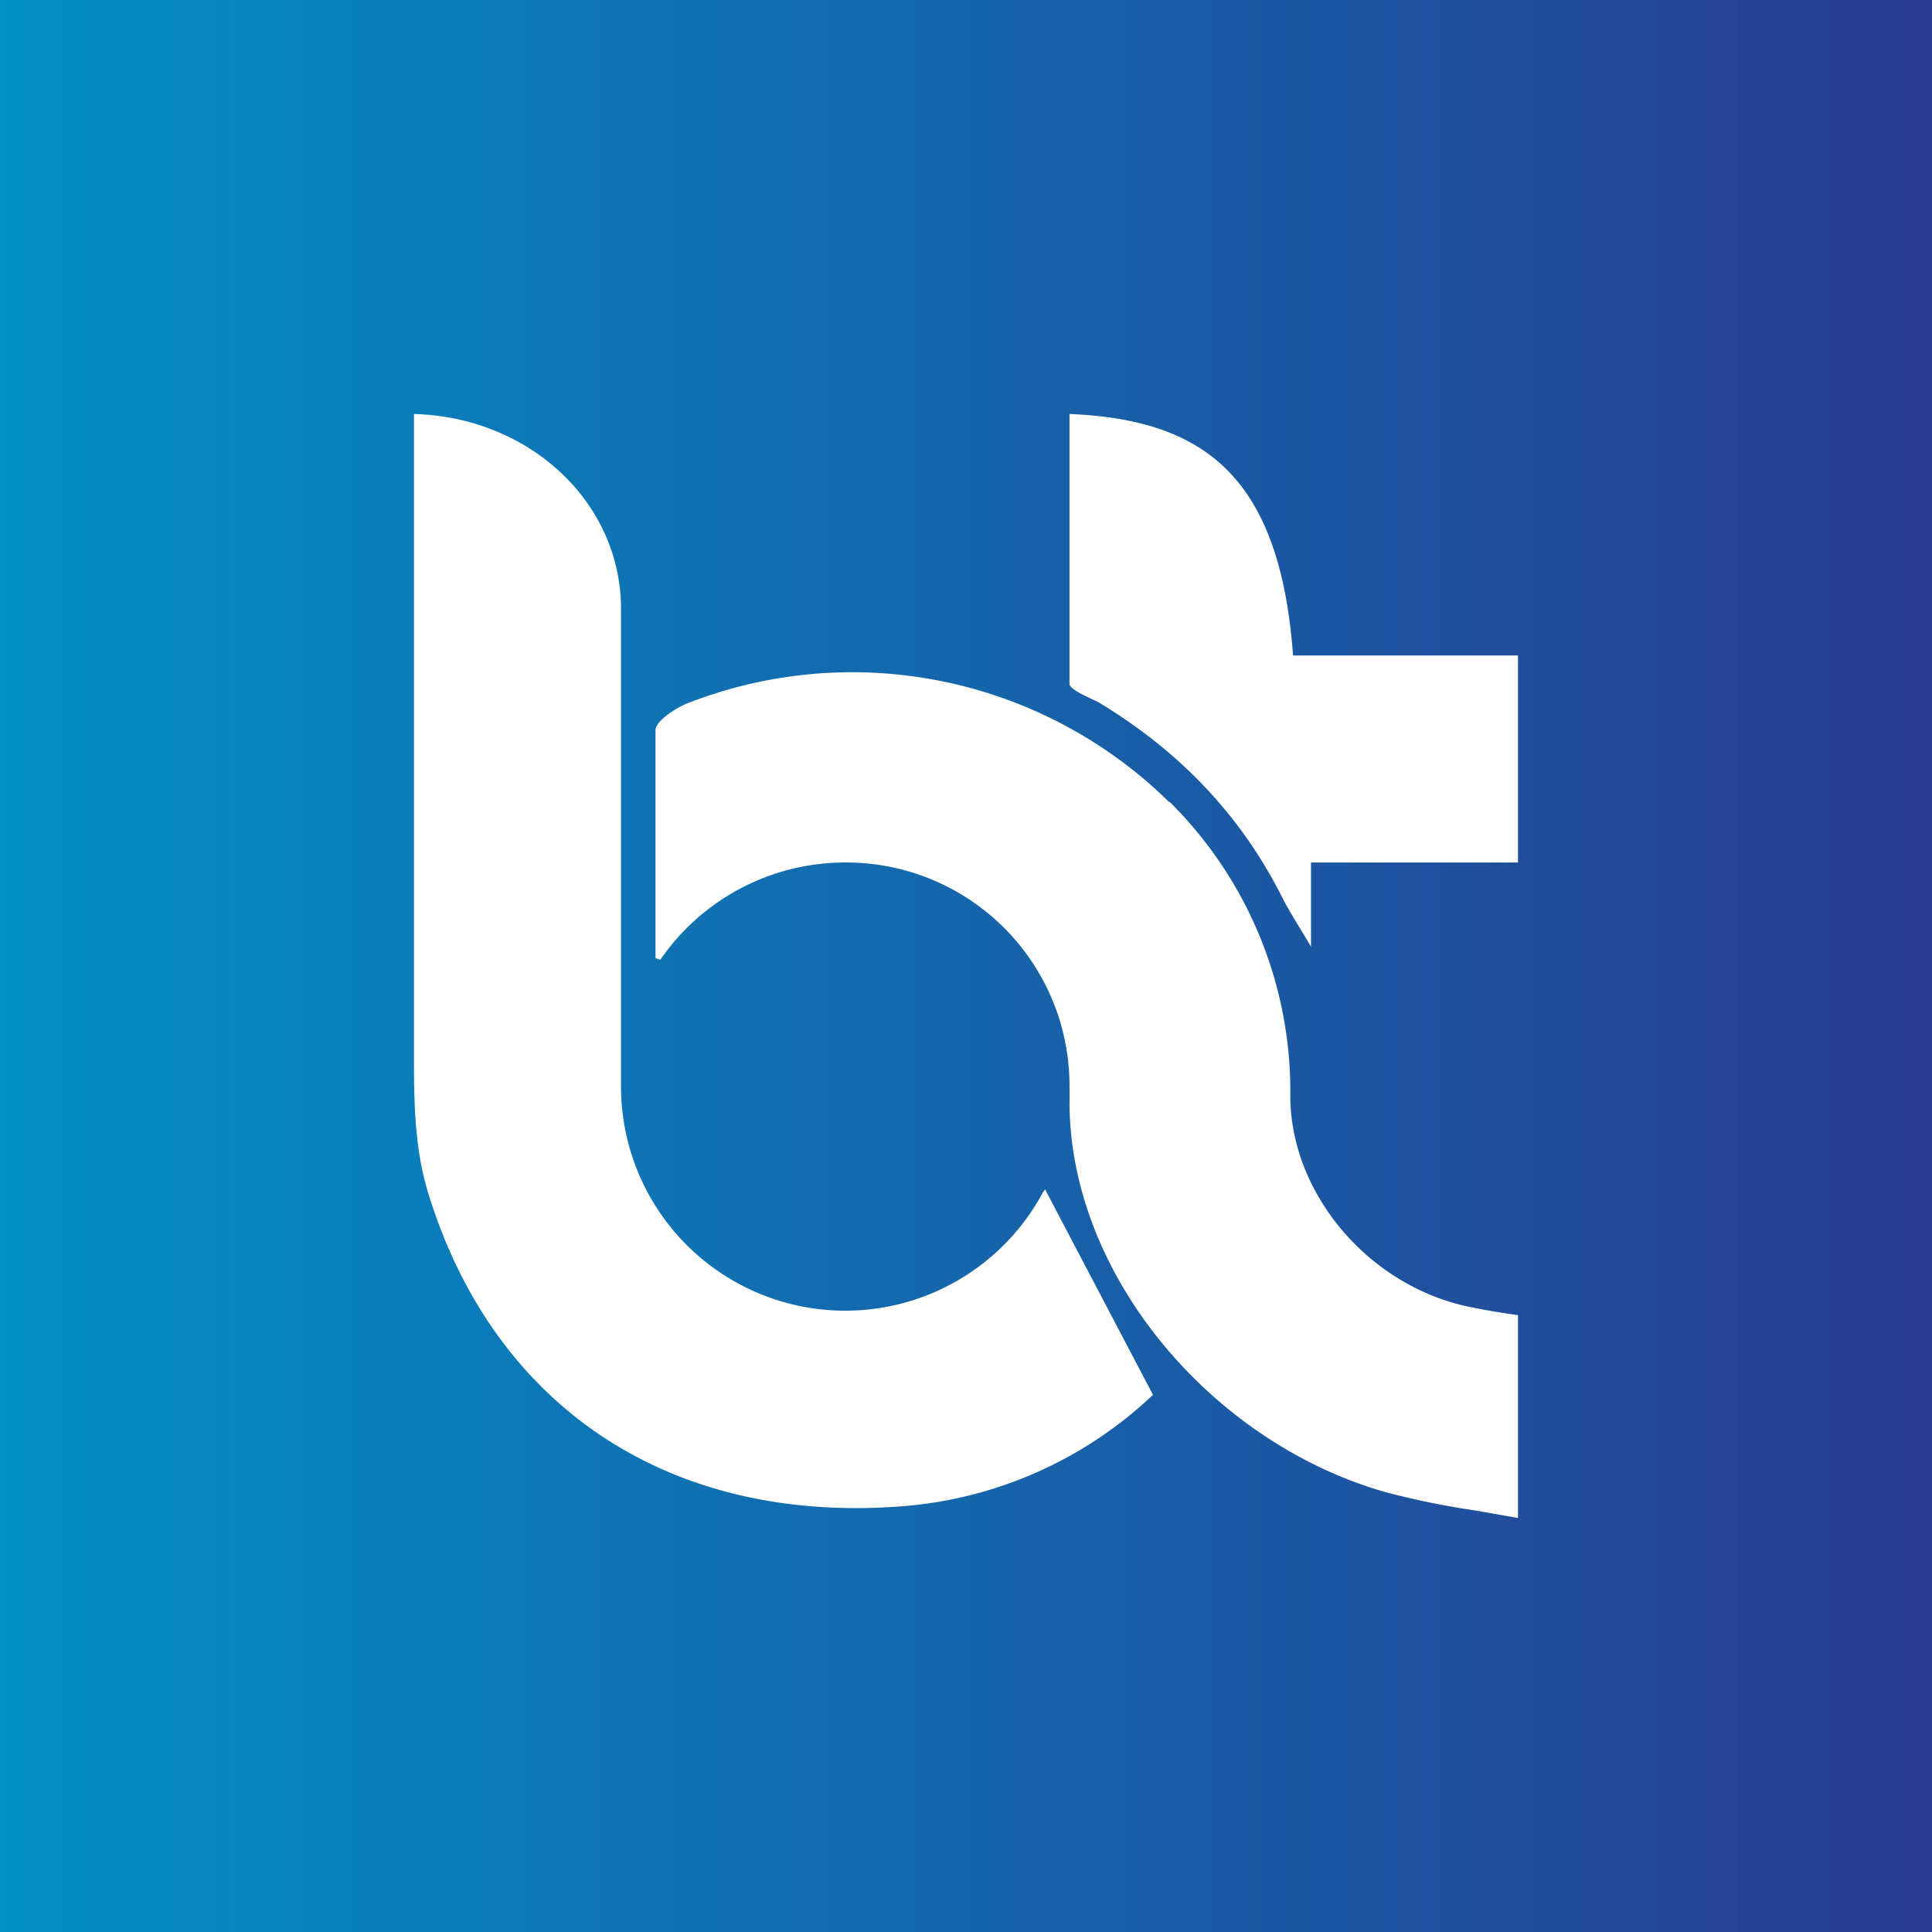
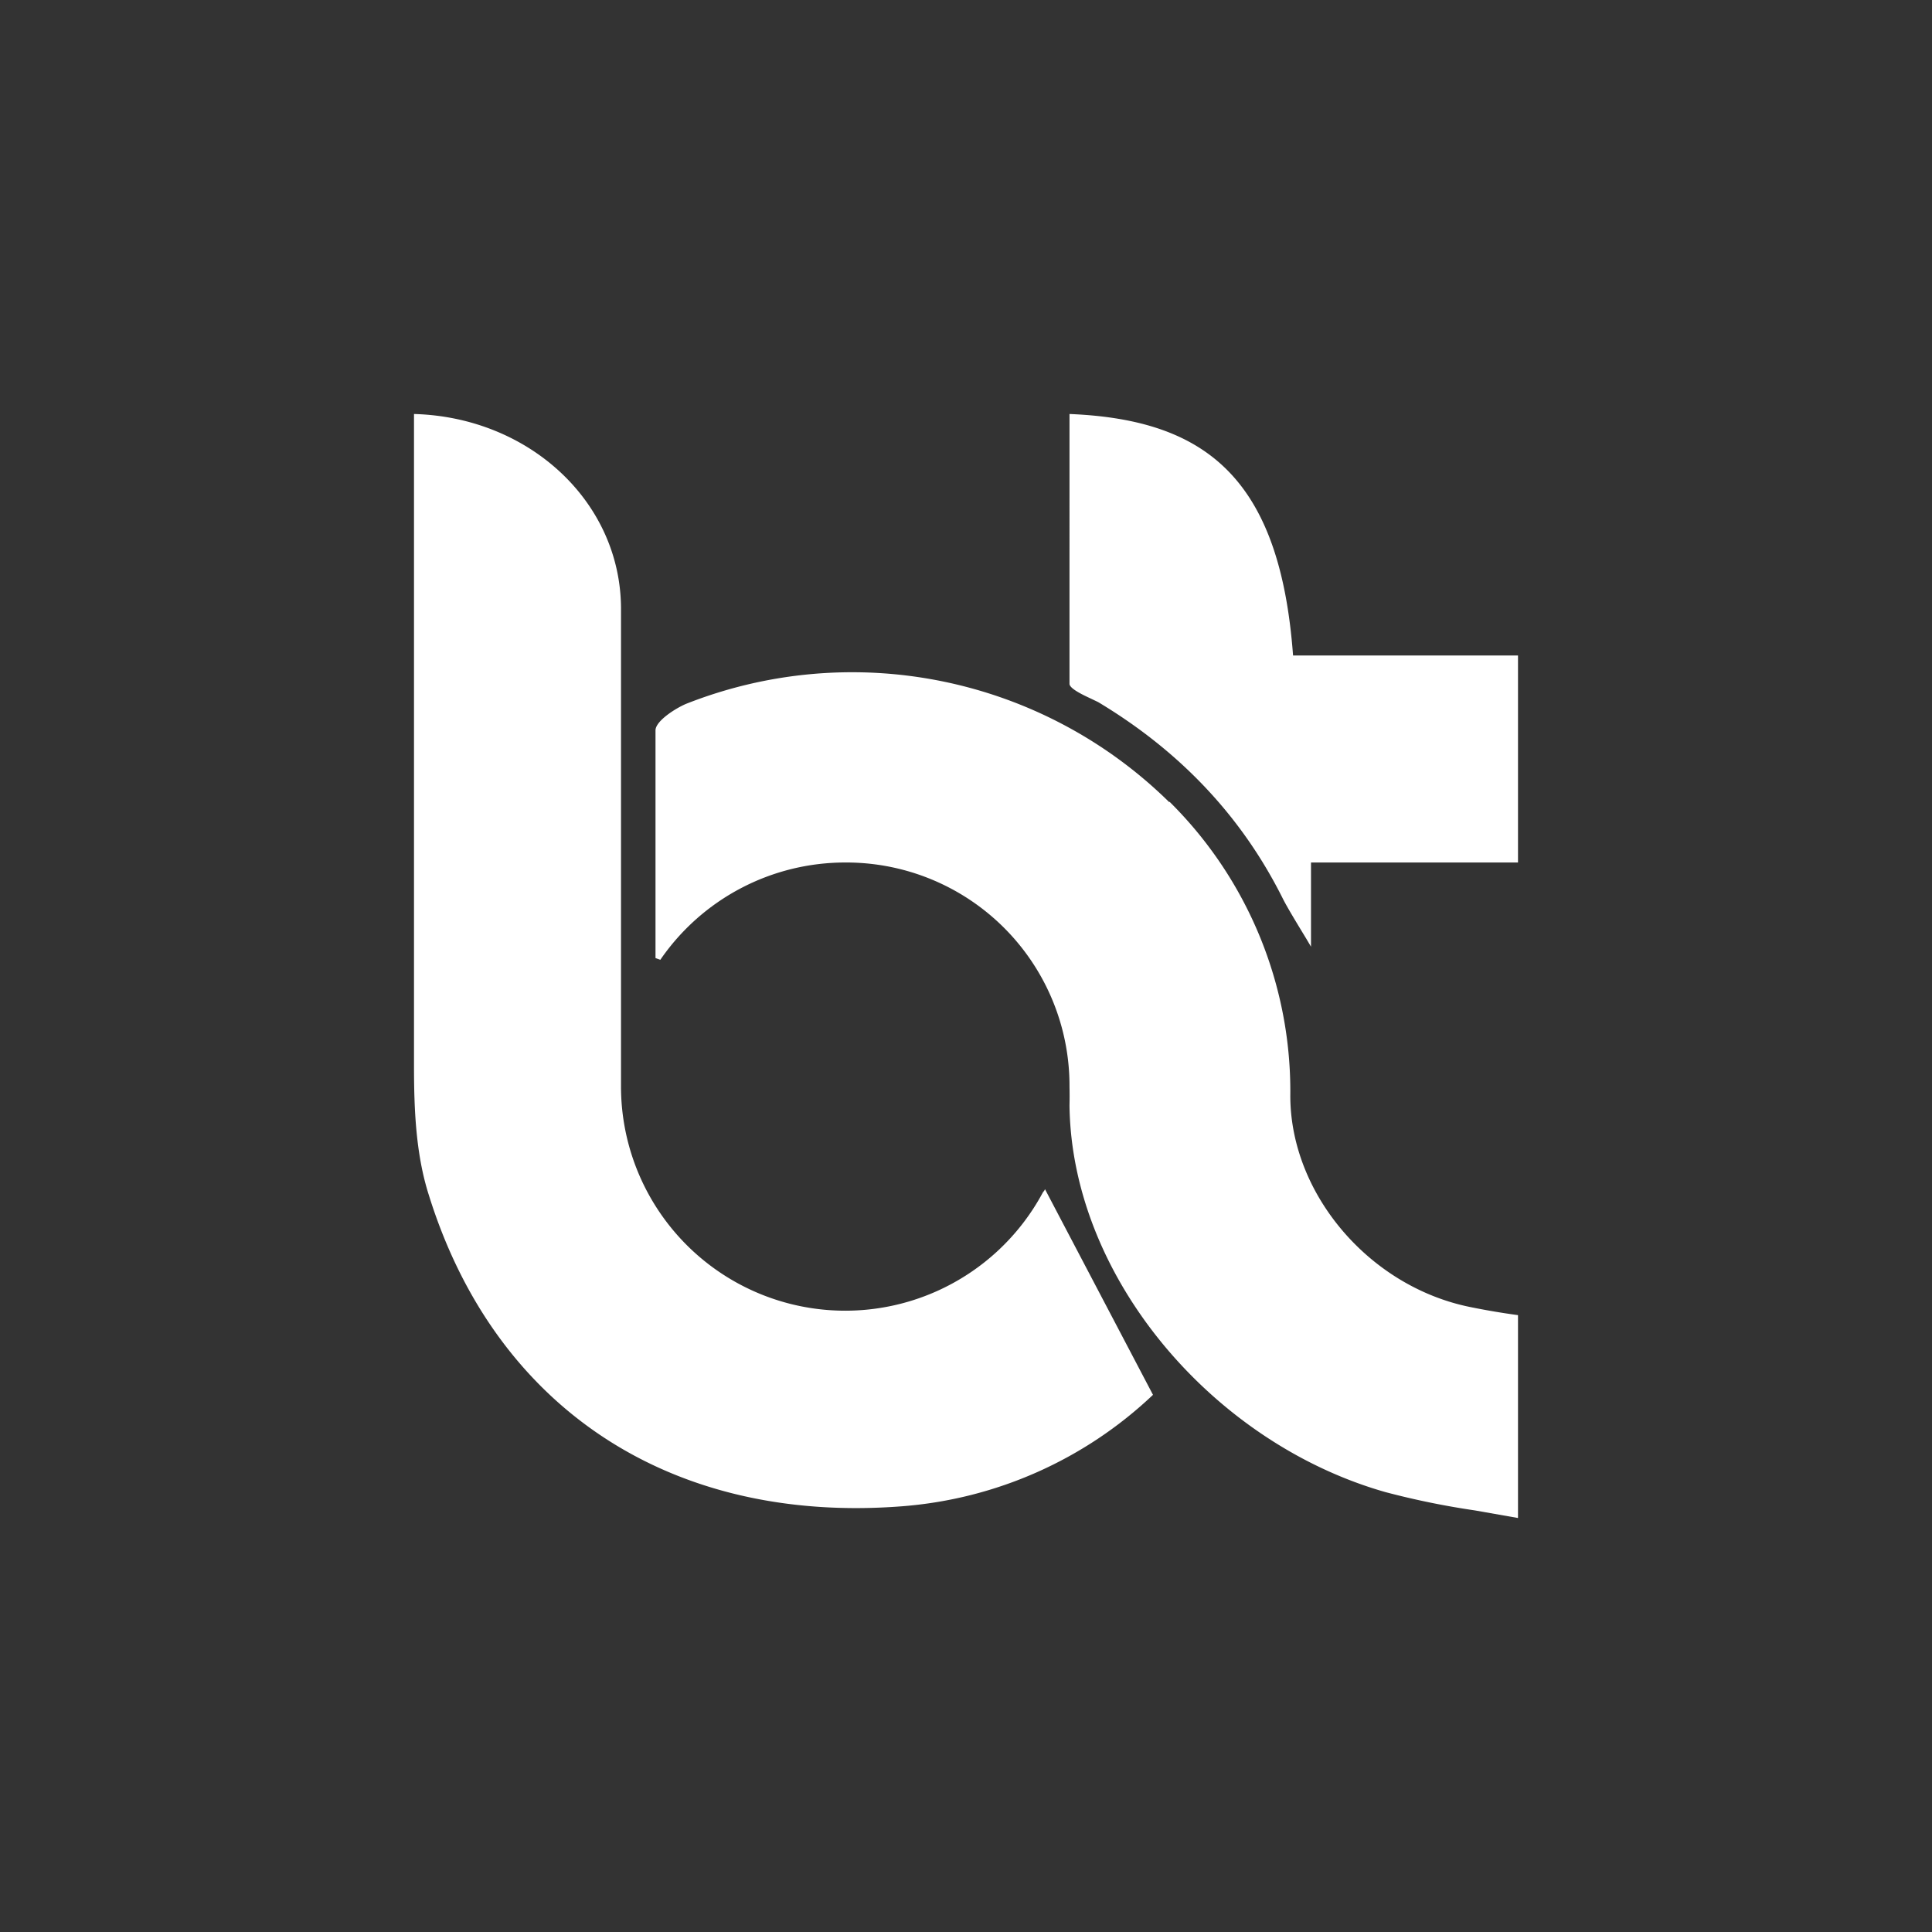
<svg xmlns="http://www.w3.org/2000/svg" width="56" height="56">
  <rect width="100%" height="100%" fill="#333333" stroke="none" />
-   <path fill="url(#ap3wyrnbg)" d="M0 0h56v56H0z" />
  <path d="M37.18 26.04c-1.2-2.4-3-4.28-5.35-5.69l-.23-.11c-.26-.12-.6-.29-.6-.42V12c3.95.16 6.1 1.86 6.48 7H44v6h-6v2.44l-.13-.22c-.34-.56-.57-.94-.69-1.18zm-3.28-2.8a11.8 11.8 0 013.5 8.52c0 2.84 2.28 5.52 5.19 6.12a21.43 21.43 0 001.41.24V44l-1.25-.22a23.4 23.4 0 01-2.59-.53c-5-1.42-9.1-6.22-9.16-11.21a11.81 11.81 0 000-.54 6.47 6.47 0 00-6.5-6.5 6.5 6.5 0 00-5.36 2.82l-.14-.05v-6.6c0-.27.58-.64.89-.77a13.1 13.1 0 0114 2.85zM18 31.49V17.6c-.03-3.08-2.68-5.51-6-5.6v18.88c0 1.26.05 2.57.43 3.76 1.93 6.2 7.04 9.54 13.72 9.02a11.9 11.9 0 007.27-3.23l-3.13-5.96-.02.04-.04.05A6.5 6.5 0 0118 31.5v-.02z" fill="#fff" />
  <defs>
    <linearGradient id="ap3wyrnbg" x1="0" y1="28" x2="56" y2="28" gradientUnits="userSpaceOnUse">
      <stop stop-color="#0290C6" />
      <stop offset="1" stop-color="#283B91" />
    </linearGradient>
  </defs>
</svg>